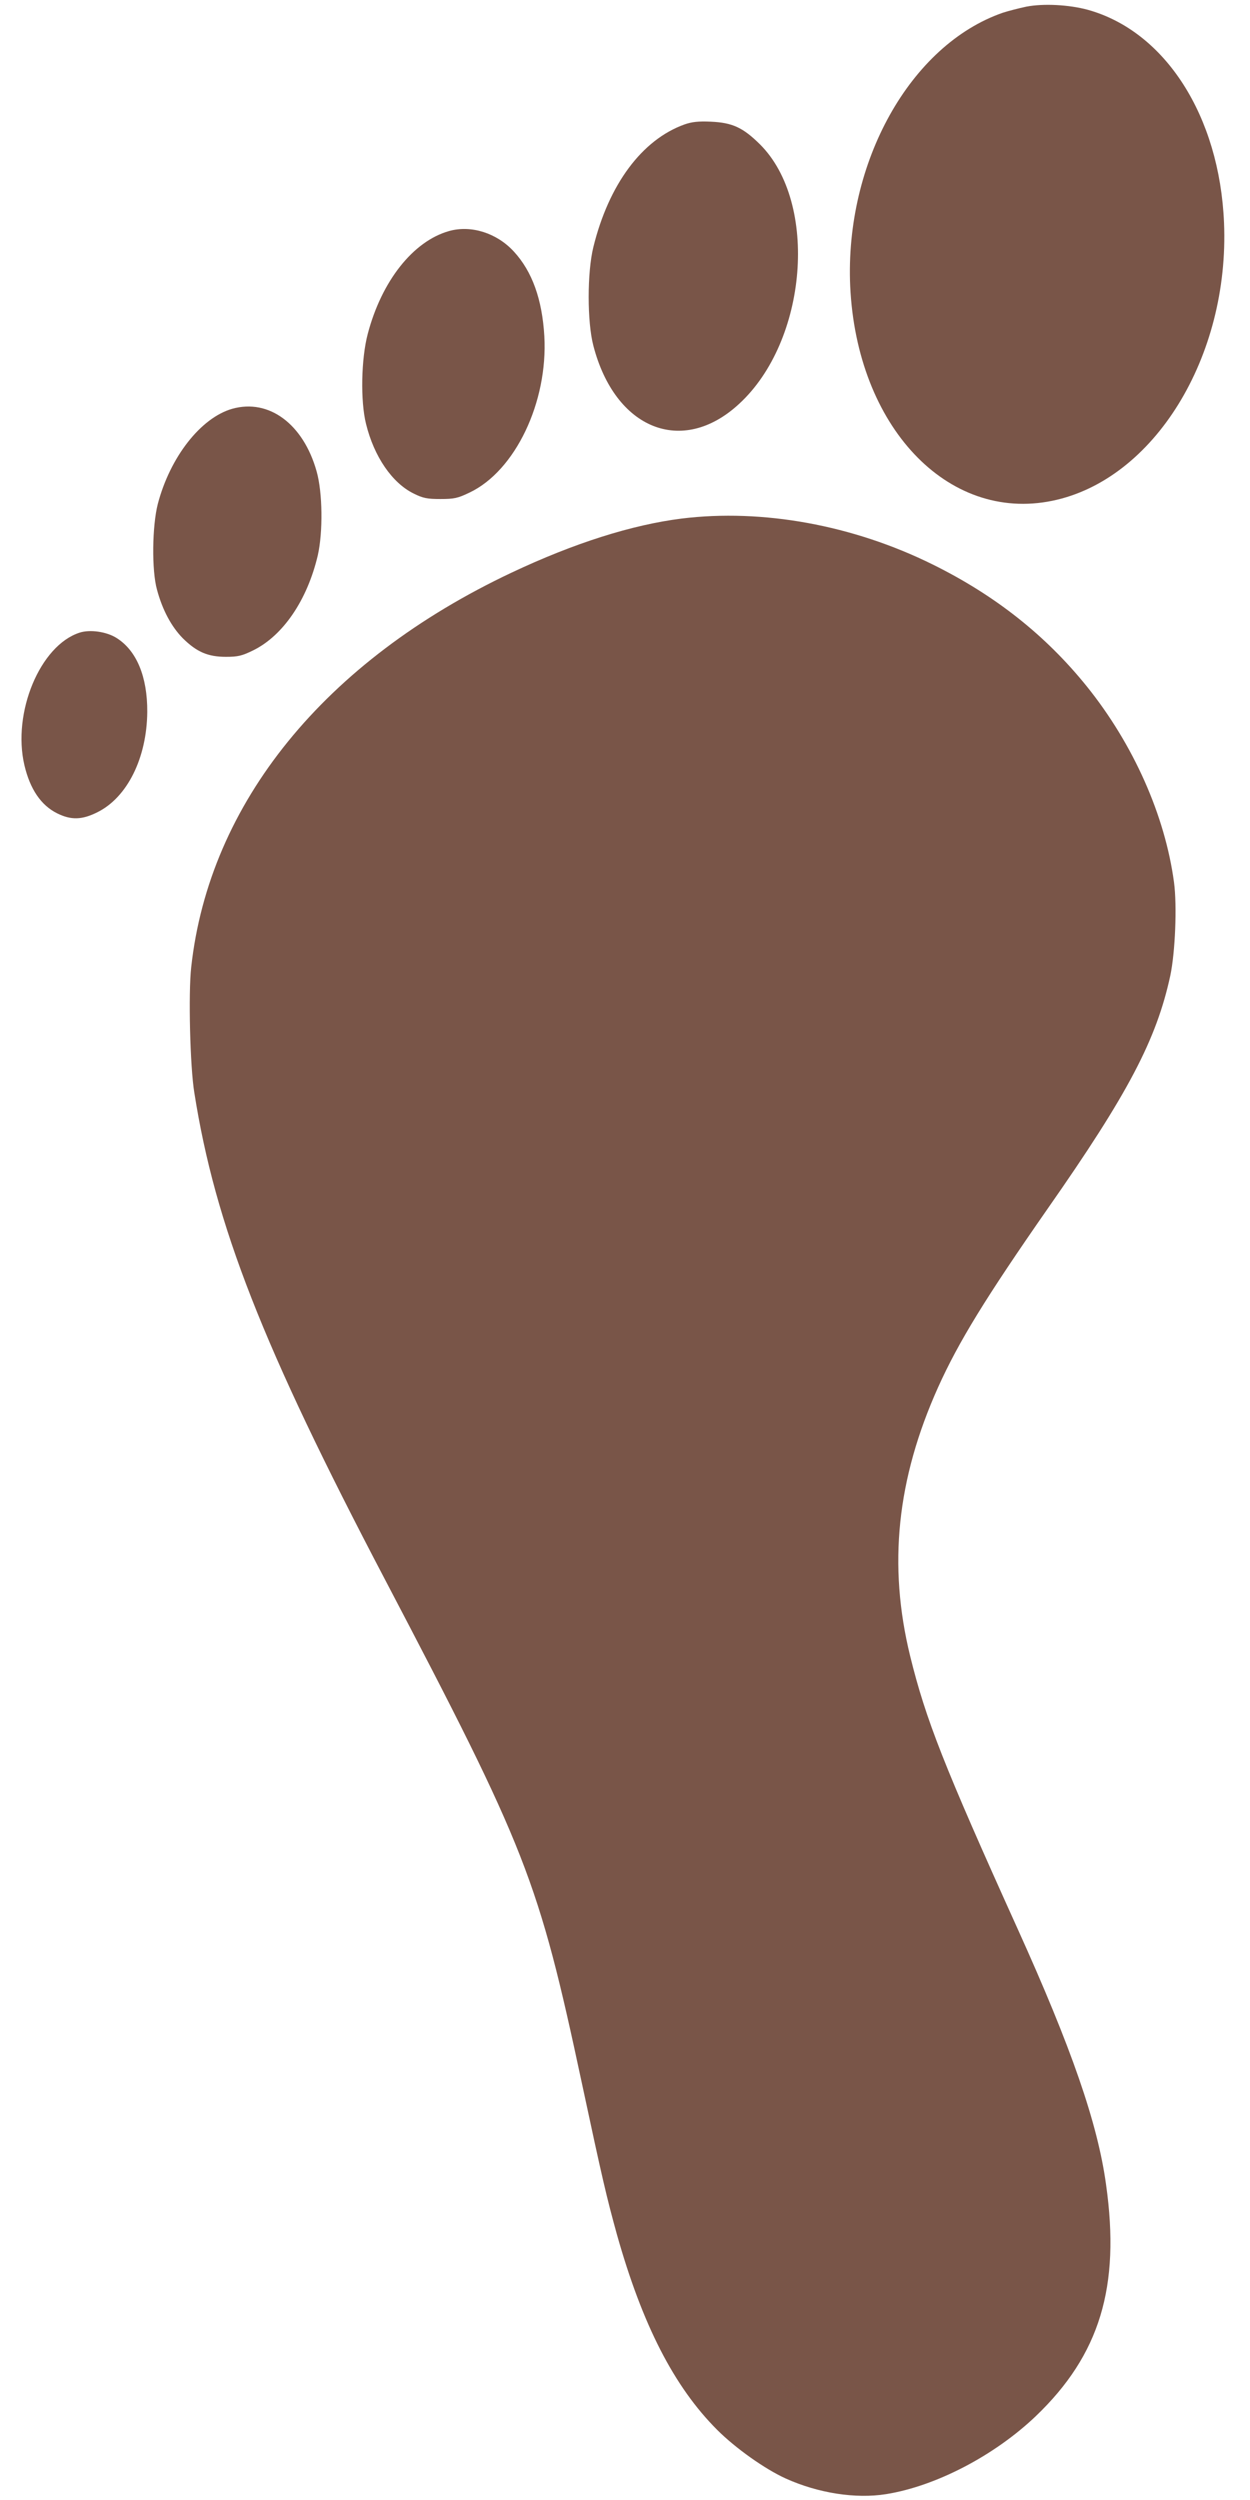
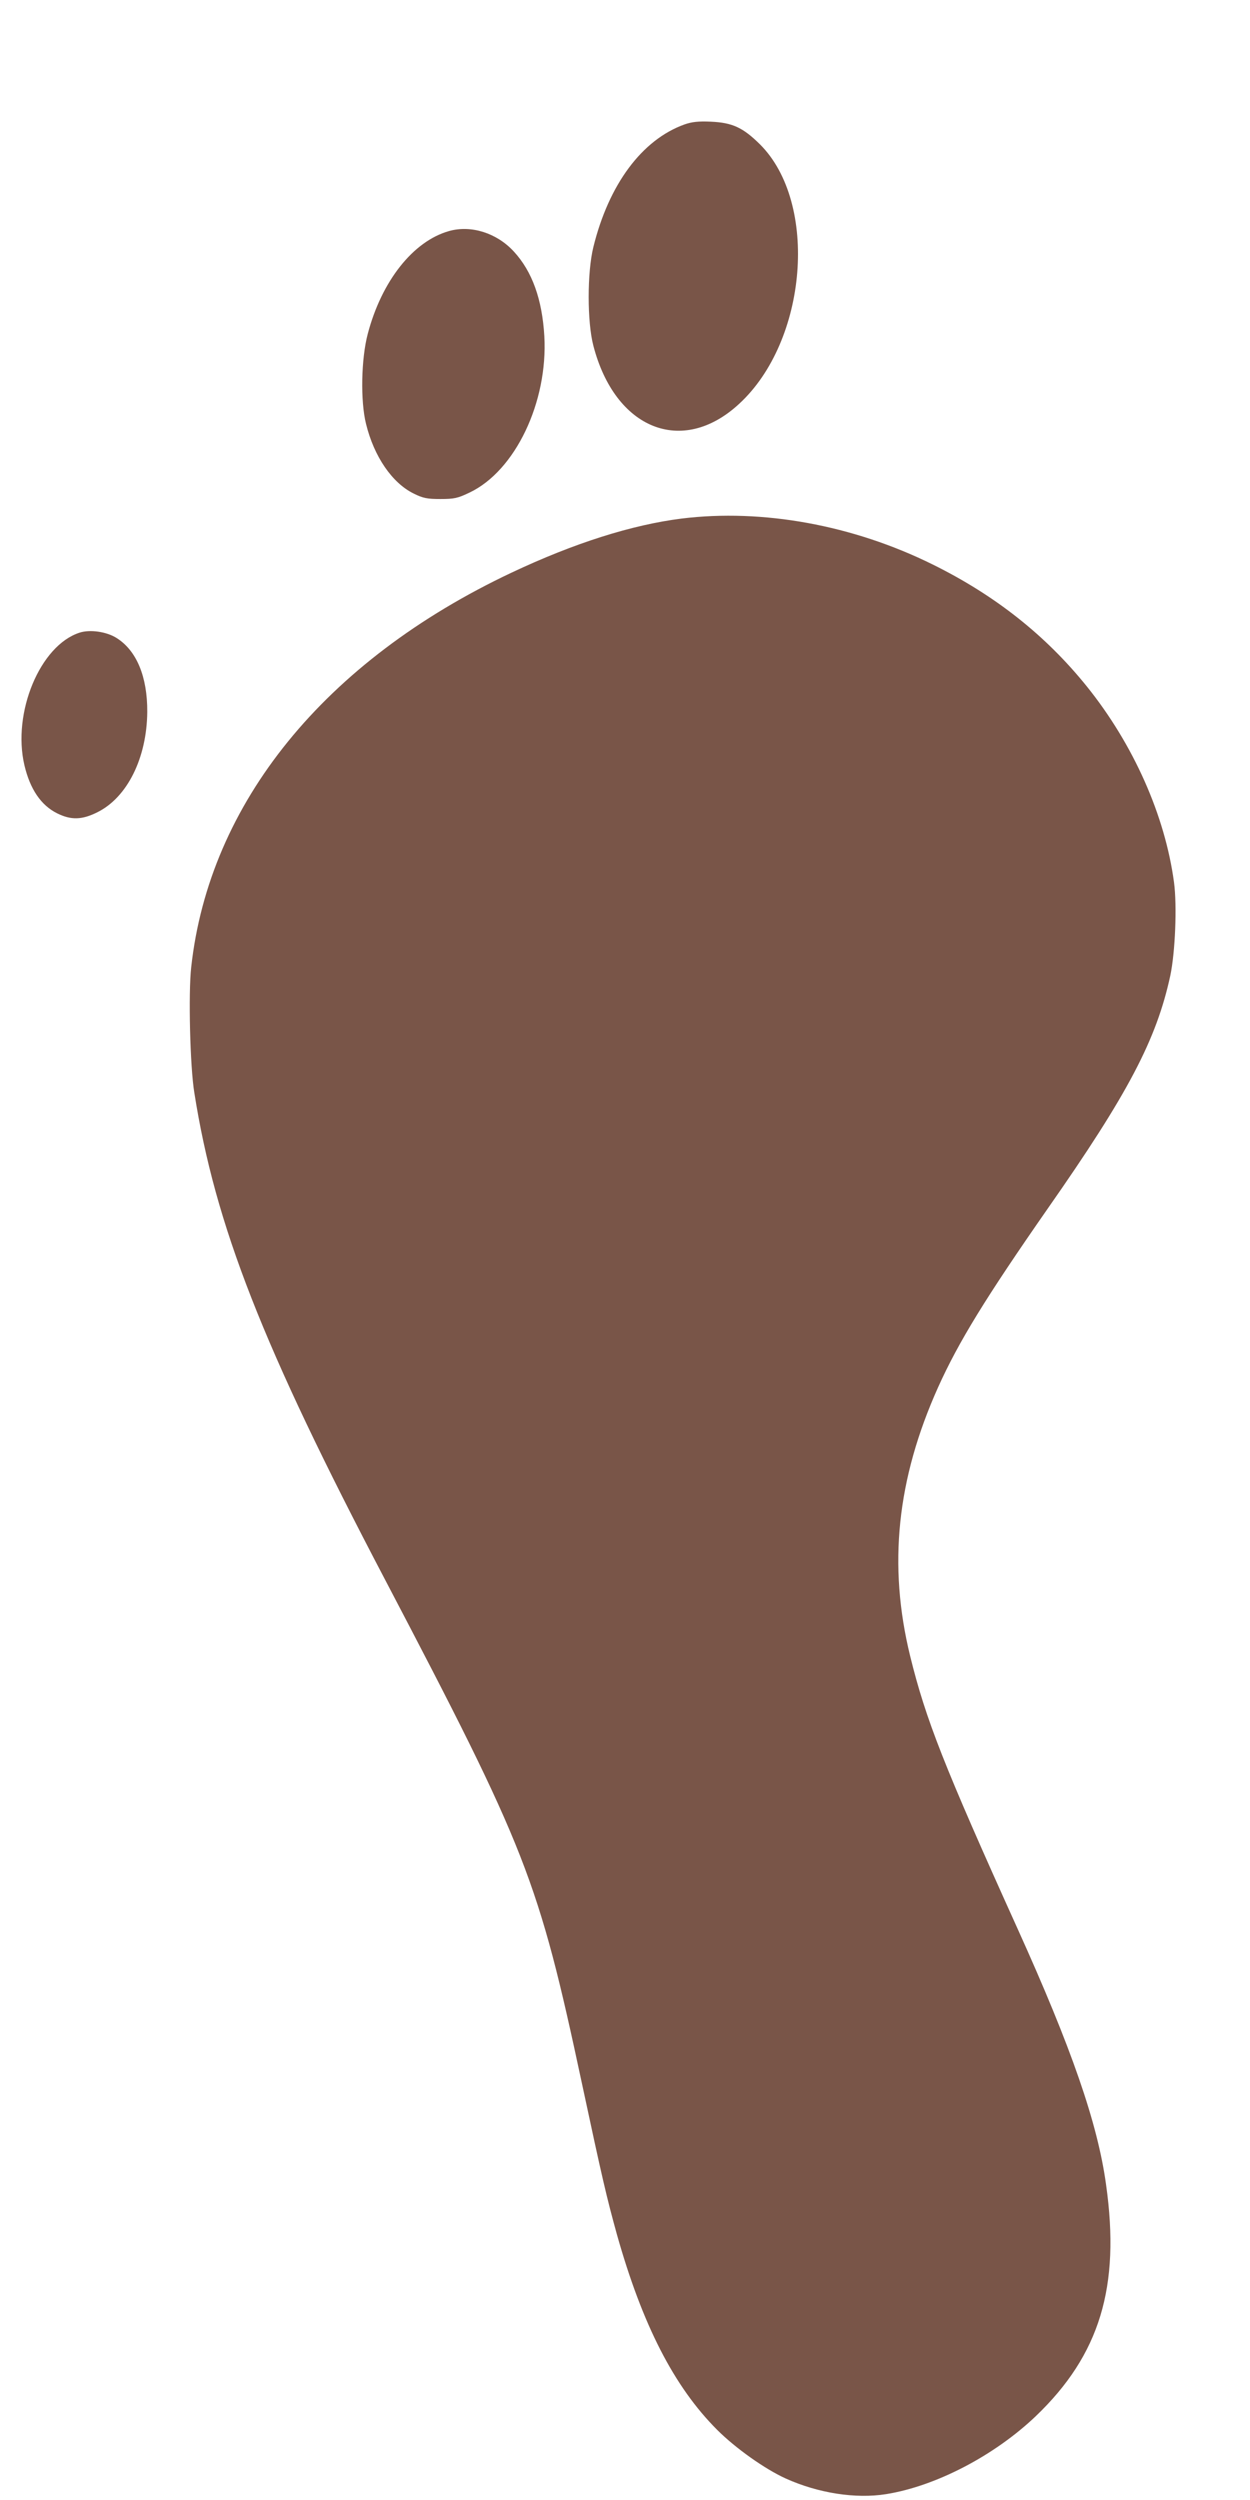
<svg xmlns="http://www.w3.org/2000/svg" version="1.0" width="640pt" height="1280pt" viewBox="0 0 640 1280" preserveAspectRatio="xMidYMid meet">
  <g transform="translate(0,1280) scale(0.1,-0.1)" fill="#795548" stroke="none">
-     <path d="M5255 12766 c-38 -8 -92 -22 -120 -31 -474 -164 -810 -766 -782 -1400 33 -717 497 -1210 1035 -1099 520 107 908 736 879 1424 -23 546 -301 980 -698 1090 -96 26 -226 33 -314 16z" />
+     <path d="M5255 12766 z" />
    <path d="M3505 12163 c-218 -78 -388 -307 -467 -628 -32 -130 -32 -383 0 -505 111 -428 455 -566 745 -299 352 322 409 1030 108 1330 -87 86 -141 111 -251 116 -64 3 -98 -1 -135 -14z" />
    <path d="M2299 11617 c-184 -52 -345 -256 -416 -526 -34 -128 -38 -345 -9 -461 41 -168 134 -303 244 -357 48 -24 70 -28 137 -28 70 0 89 4 149 33 234 111 402 463 383 801 -11 188 -62 331 -156 433 -87 95 -219 137 -332 105z" />
-     <path d="M1189 10707 c-161 -46 -318 -247 -381 -487 -29 -113 -32 -341 -4 -440 28 -104 74 -189 132 -248 71 -70 128 -95 221 -95 61 0 82 5 139 33 153 75 277 257 331 486 27 119 25 322 -6 431 -68 242 -244 373 -432 320z" />
    <path d="M3490 10145 c-254 -32 -549 -125 -871 -277 -957 -452 -1548 -1180 -1640 -2020 -15 -133 -6 -510 16 -643 107 -679 349 -1297 975 -2490 726 -1385 786 -1536 1009 -2580 106 -496 127 -585 180 -777 130 -461 292 -778 513 -999 93 -93 243 -200 351 -249 166 -75 358 -105 514 -80 255 41 554 197 766 399 328 314 434 662 360 1186 -43 314 -177 700 -453 1310 -378 836 -470 1071 -550 1396 -114 466 -68 906 143 1376 105 233 244 459 560 913 414 592 558 867 629 1195 25 119 35 356 19 477 -46 343 -208 707 -446 1003 -211 262 -470 467 -790 625 -408 202 -871 286 -1285 235z" />
    <path d="M408 9561 c-203 -65 -346 -410 -283 -679 29 -123 85 -205 167 -246 72 -36 128 -34 206 5 154 76 254 279 256 514 1 181 -55 315 -158 379 -51 32 -135 44 -188 27z" />
  </g>
</svg>